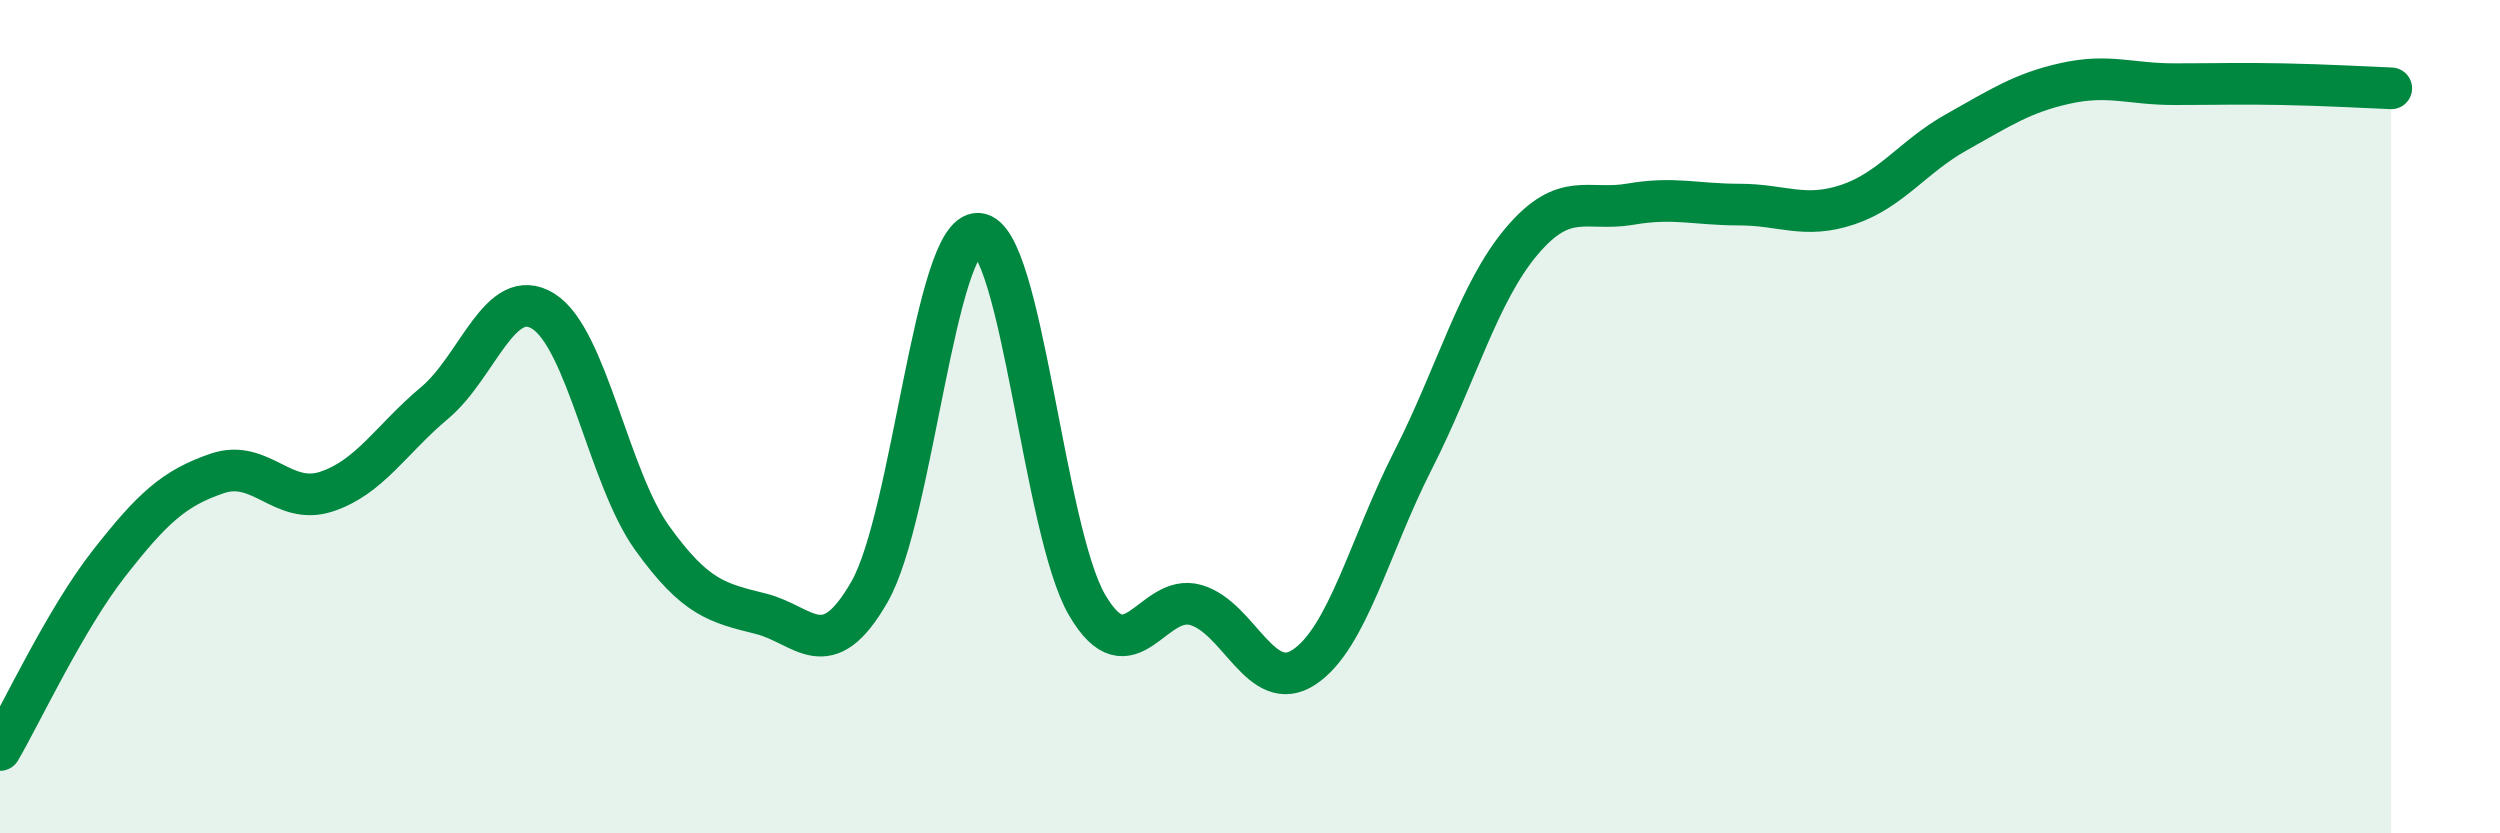
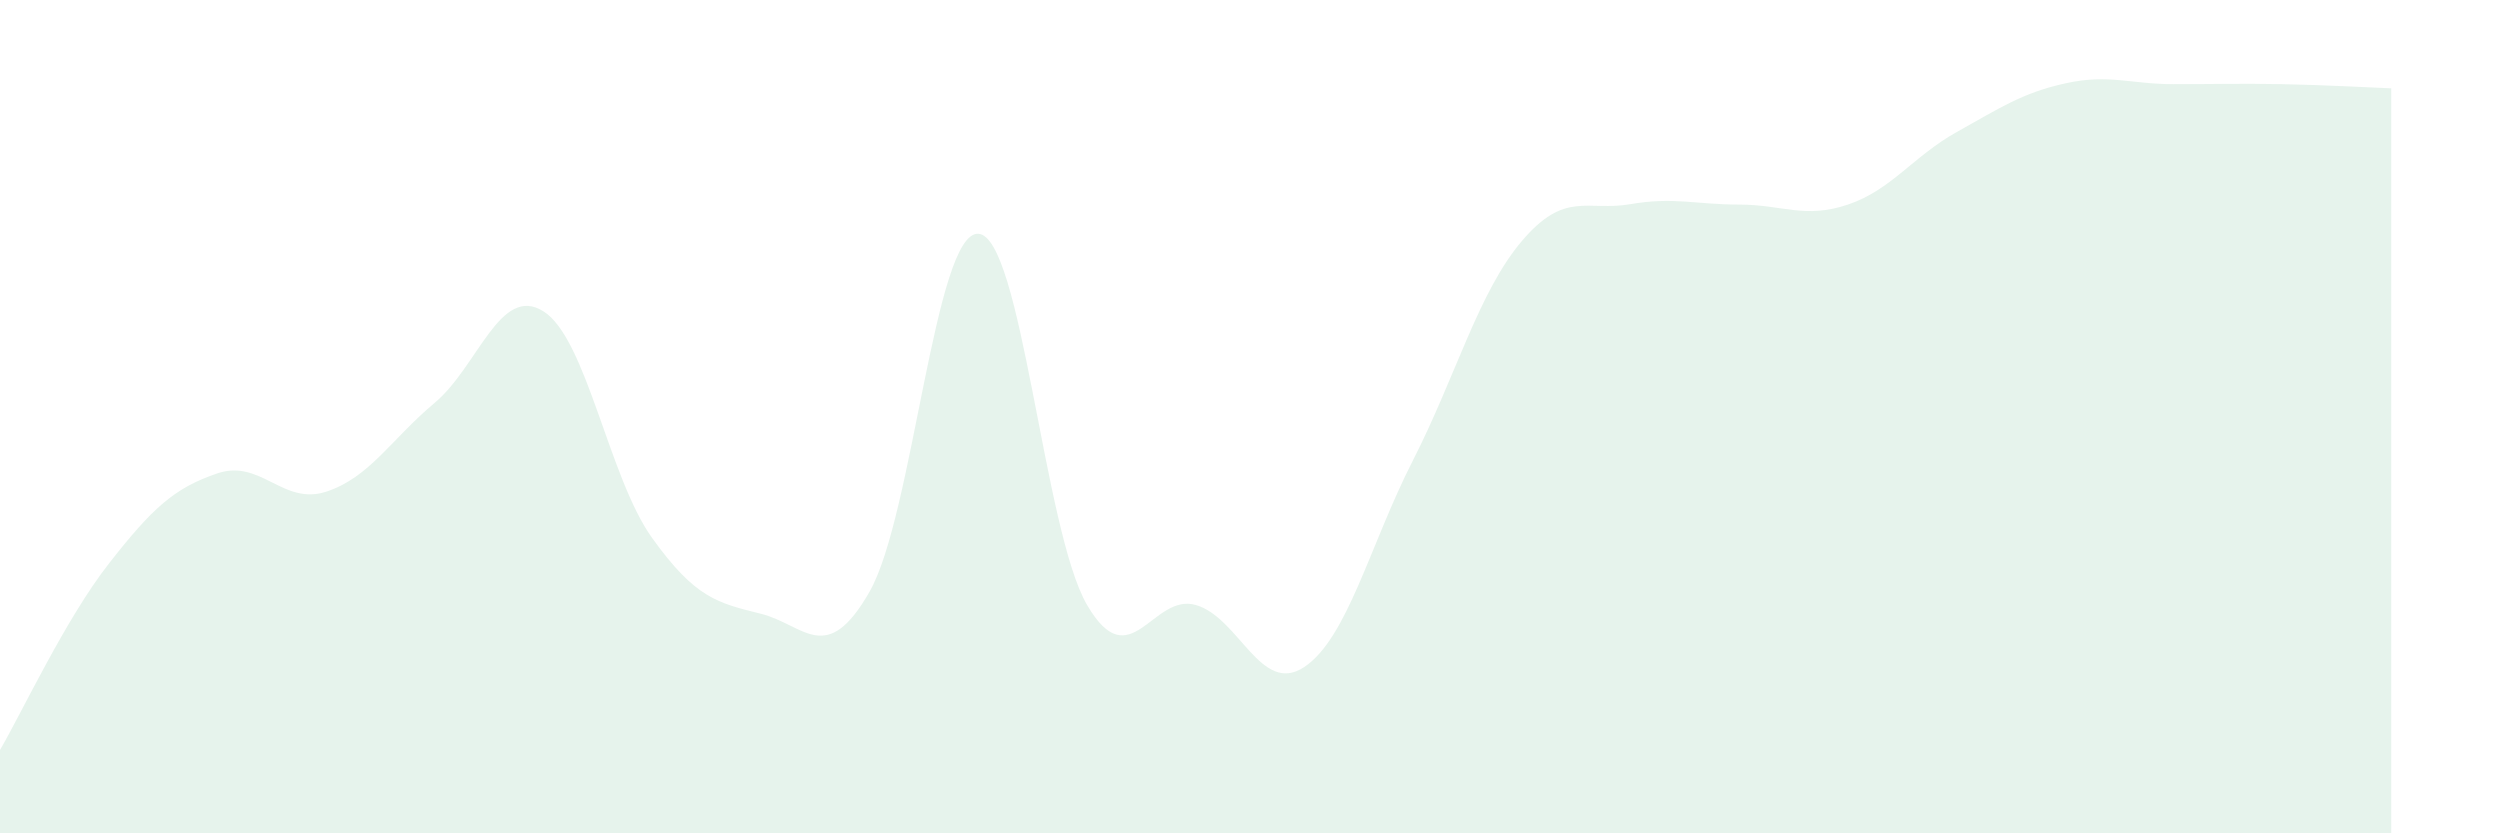
<svg xmlns="http://www.w3.org/2000/svg" width="60" height="20" viewBox="0 0 60 20">
  <path d="M 0,18 C 0.52,17.11 1.57,14.86 2.61,13.53 C 3.65,12.2 4.18,11.71 5.22,11.36 C 6.26,11.01 6.79,12.14 7.83,11.8 C 8.87,11.46 9.39,10.54 10.43,9.67 C 11.47,8.8 12,6.82 13.04,7.47 C 14.08,8.12 14.61,11.46 15.65,12.91 C 16.69,14.36 17.22,14.47 18.26,14.73 C 19.3,14.99 19.83,16.02 20.87,14.2 C 21.91,12.38 22.44,5.55 23.48,5.61 C 24.52,5.67 25.05,12.74 26.09,14.52 C 27.13,16.3 27.66,14.22 28.7,14.52 C 29.74,14.82 30.26,16.7 31.3,16.01 C 32.34,15.32 32.87,13.09 33.91,11.05 C 34.95,9.01 35.48,7.02 36.52,5.79 C 37.56,4.56 38.09,5.08 39.13,4.9 C 40.17,4.72 40.7,4.91 41.74,4.91 C 42.78,4.91 43.31,5.26 44.35,4.91 C 45.39,4.56 45.92,3.75 46.96,3.17 C 48,2.59 48.53,2.23 49.57,2 C 50.61,1.77 51.13,2.02 52.17,2.02 C 53.21,2.02 53.74,2 54.78,2.02 C 55.82,2.04 56.87,2.1 57.39,2.12L57.39 20L0 20Z" fill="#008740" opacity="0.1" stroke-linecap="round" stroke-linejoin="round" />
-   <path d="M 0,18 C 0.52,17.11 1.57,14.86 2.61,13.53 C 3.65,12.2 4.18,11.71 5.22,11.36 C 6.26,11.01 6.79,12.14 7.83,11.8 C 8.87,11.46 9.39,10.54 10.43,9.67 C 11.47,8.8 12,6.82 13.04,7.47 C 14.08,8.12 14.61,11.46 15.65,12.91 C 16.69,14.36 17.22,14.47 18.26,14.73 C 19.3,14.99 19.83,16.02 20.87,14.2 C 21.91,12.38 22.44,5.55 23.48,5.61 C 24.52,5.67 25.05,12.74 26.09,14.52 C 27.13,16.3 27.66,14.22 28.7,14.52 C 29.74,14.82 30.26,16.7 31.3,16.01 C 32.34,15.32 32.87,13.09 33.91,11.05 C 34.95,9.01 35.48,7.02 36.52,5.79 C 37.56,4.56 38.09,5.08 39.13,4.9 C 40.17,4.72 40.7,4.91 41.74,4.91 C 42.78,4.91 43.31,5.26 44.35,4.91 C 45.39,4.56 45.92,3.75 46.96,3.17 C 48,2.59 48.53,2.23 49.57,2 C 50.61,1.77 51.13,2.02 52.17,2.02 C 53.21,2.02 53.74,2 54.78,2.02 C 55.82,2.04 56.87,2.1 57.39,2.12" stroke="#008740" stroke-width="1" fill="none" stroke-linecap="round" stroke-linejoin="round" />
</svg>